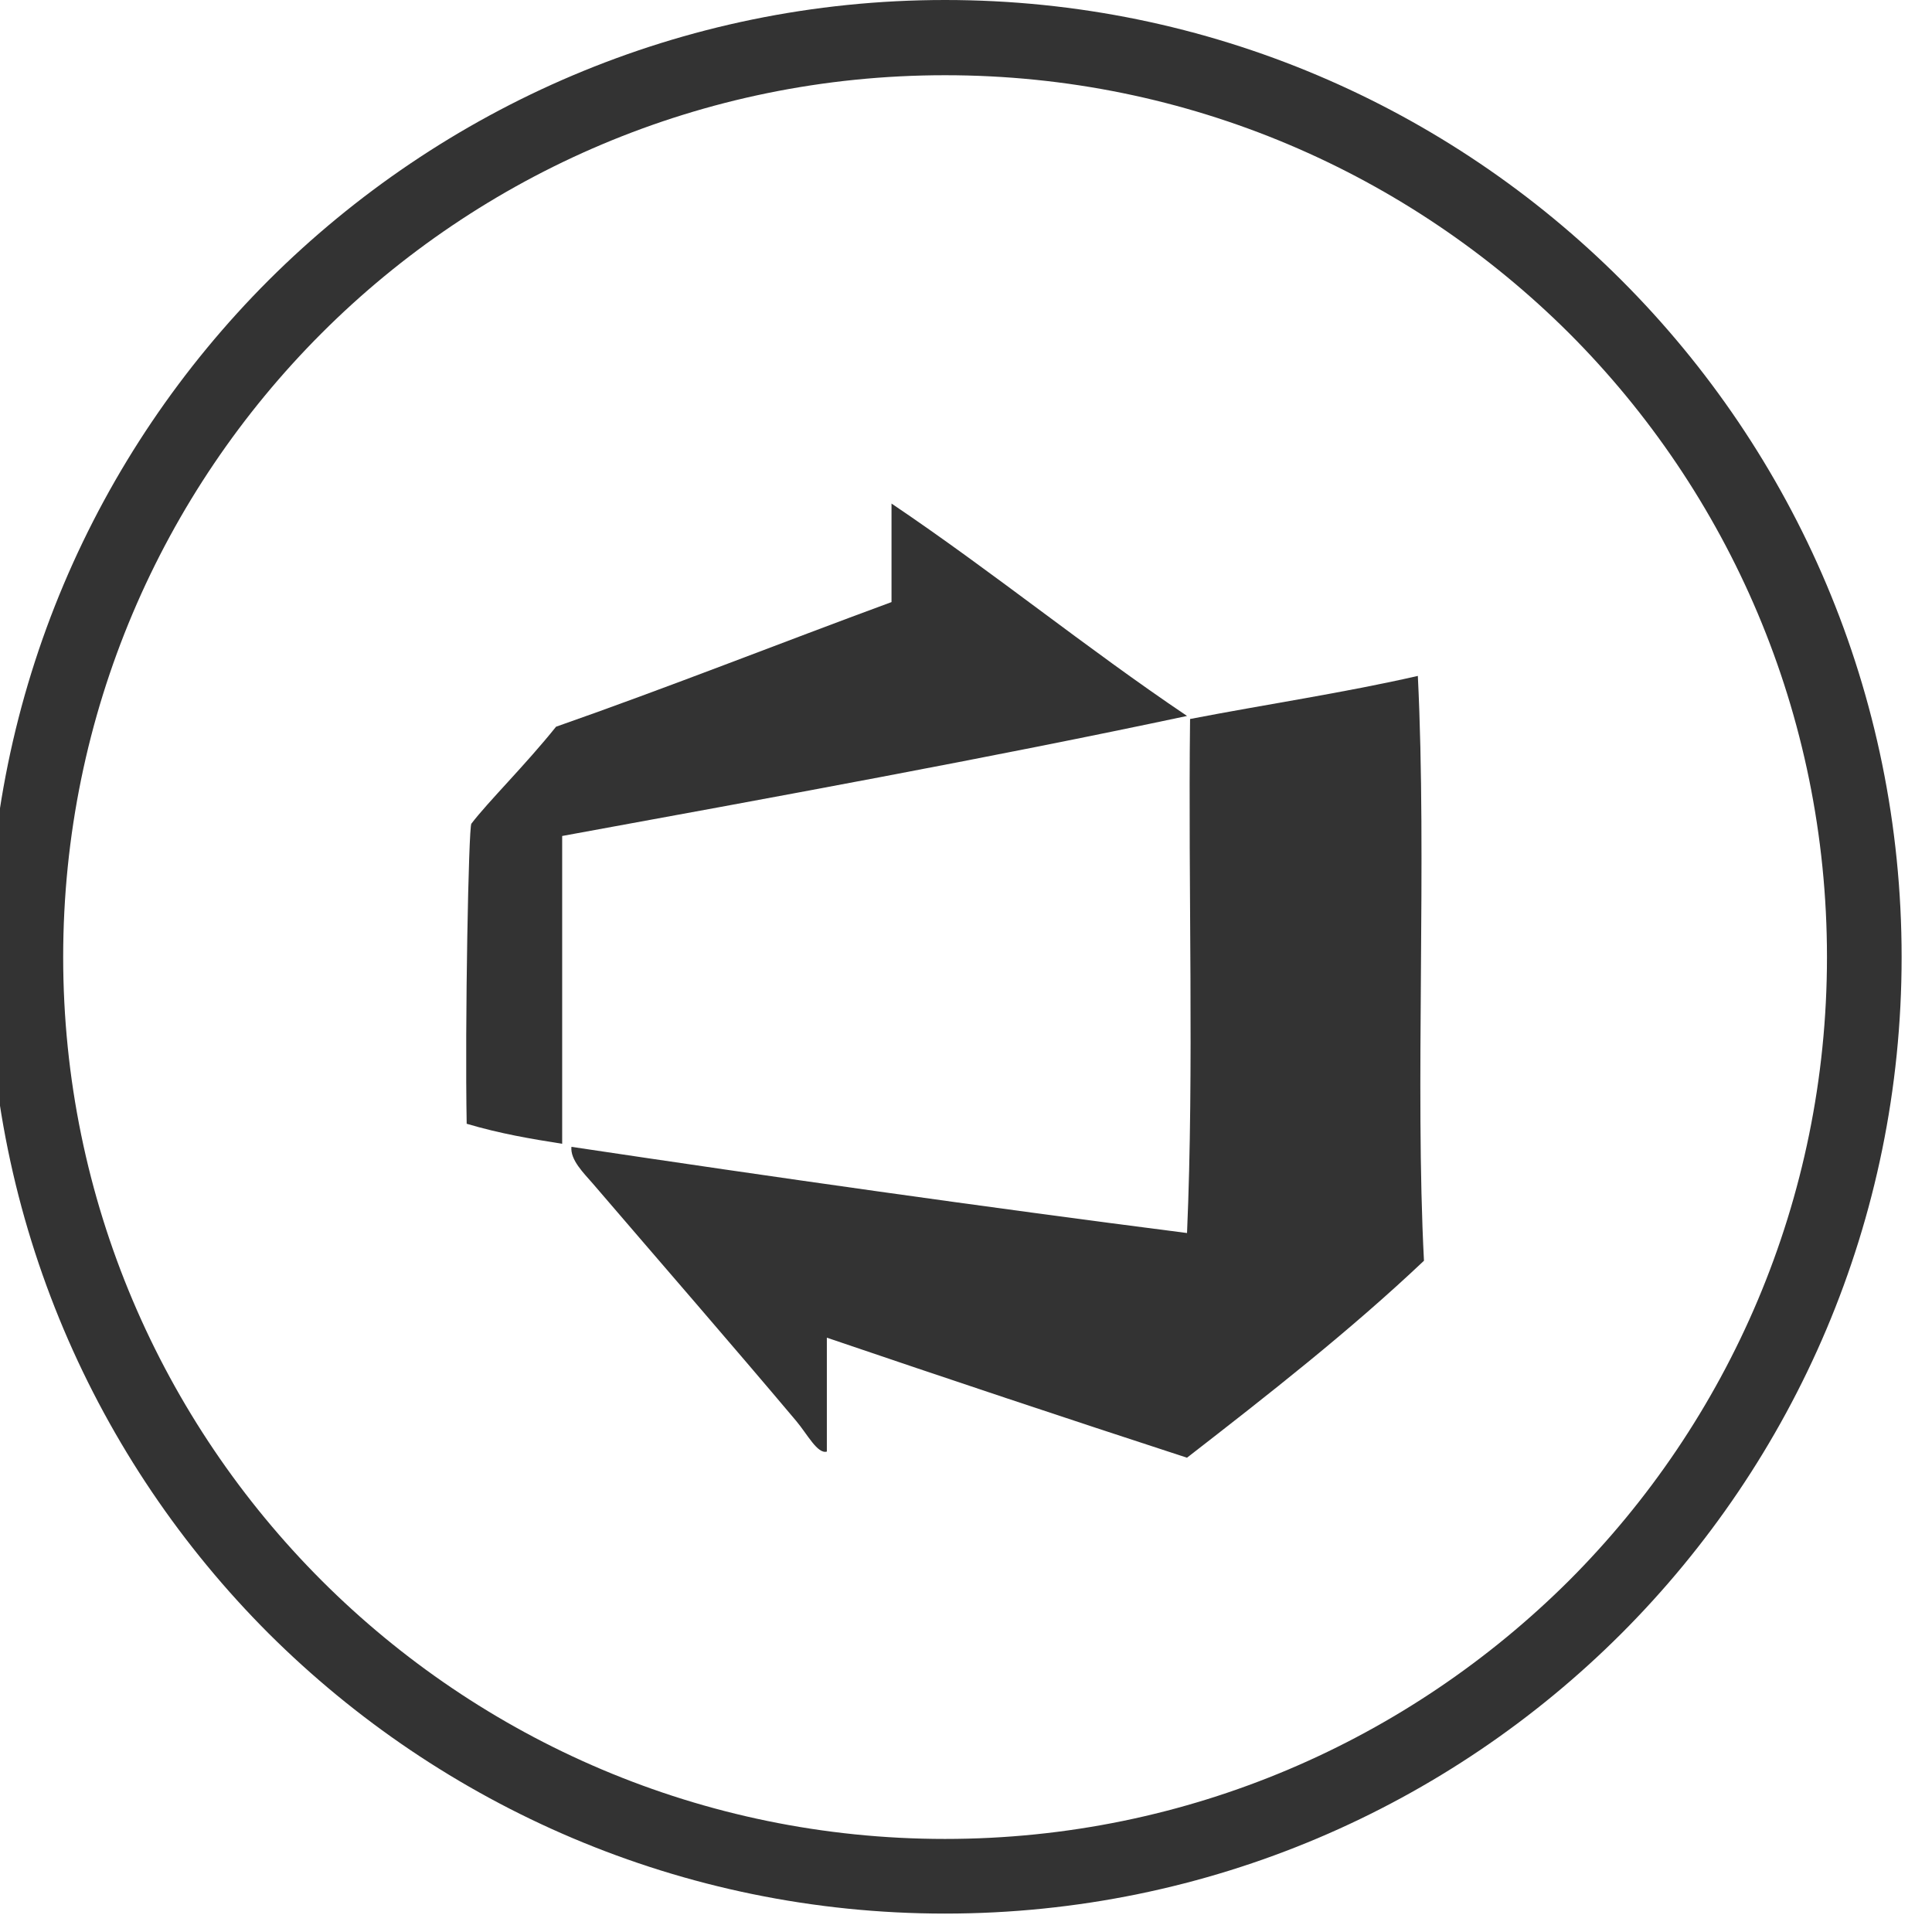
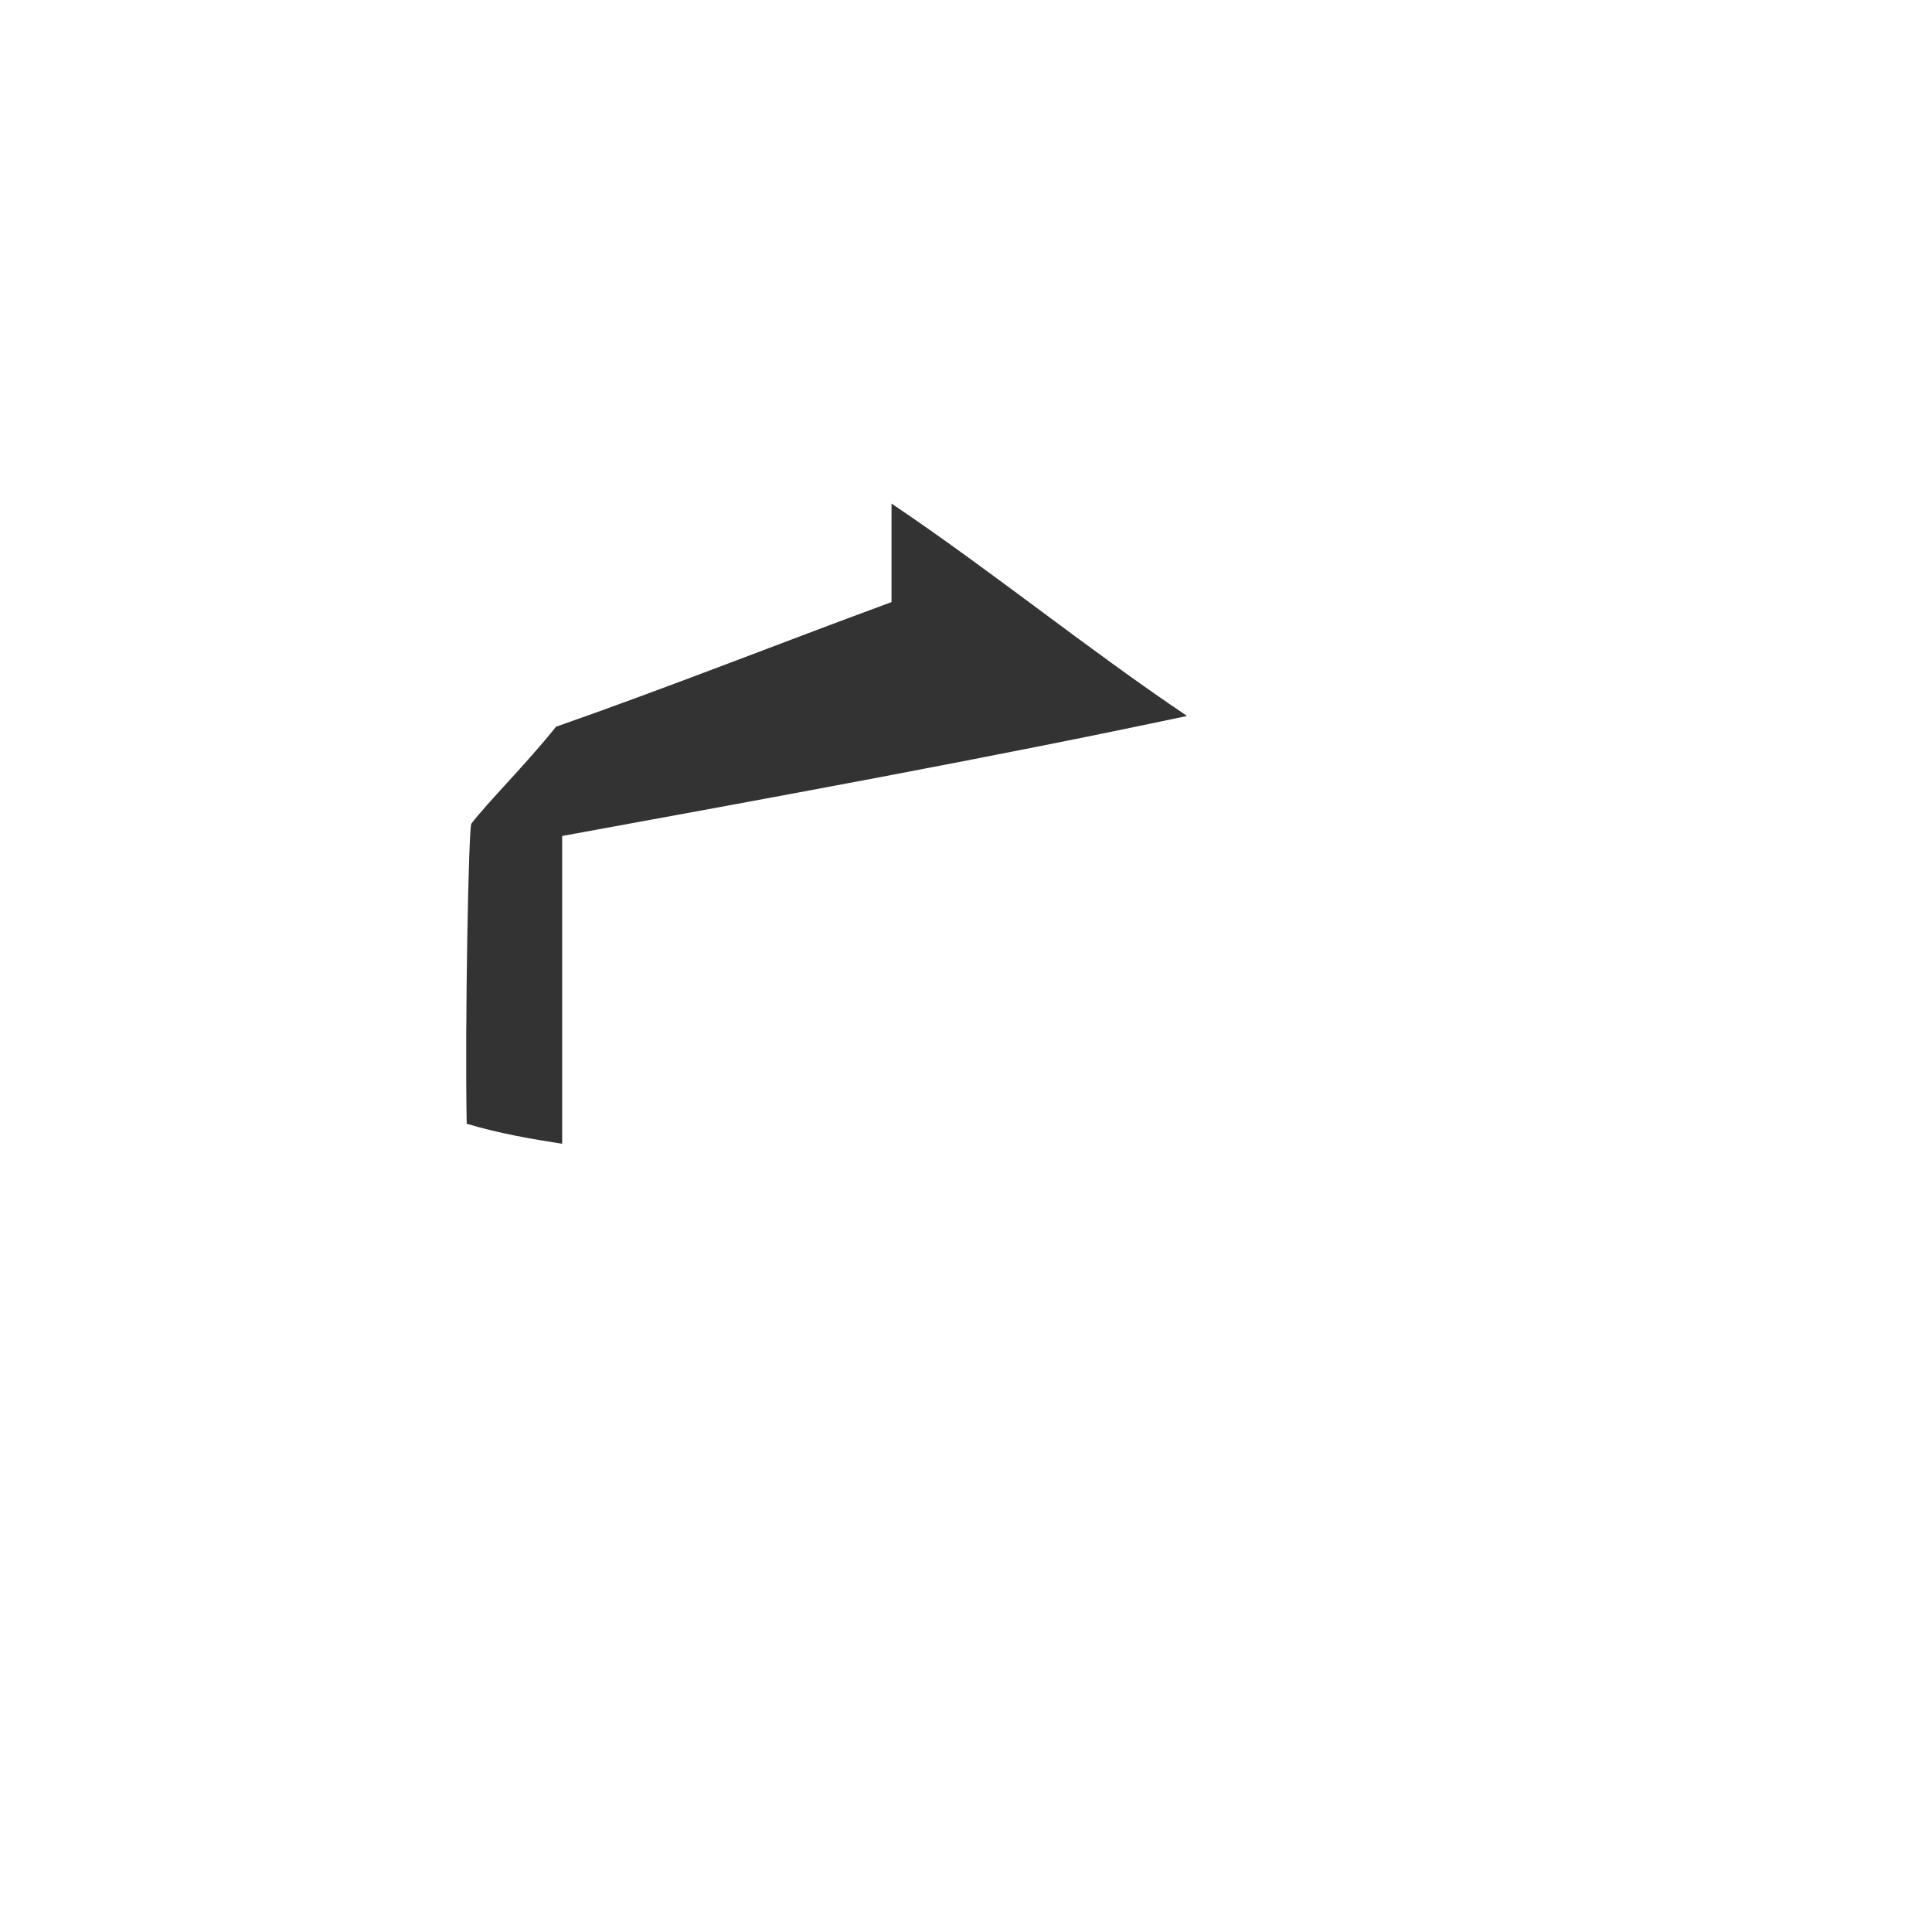
<svg xmlns="http://www.w3.org/2000/svg" version="1.1" id="Слой_1" x="0px" y="0px" width="47px" height="47px" viewBox="0 0 47 47" enable-background="new 0 0 47 47" xml:space="preserve">
-   <path fill="#333333" d="M22.99,0c6.43,0,12.255,2.615,16.455,6.816c4.214,4.213,6.816,10.038,6.816,16.468  c0,6.415-2.604,12.239-6.816,16.454c-4.2,4.199-10.025,6.814-16.455,6.814c-6.416,0-12.24-2.615-16.454-6.814  C2.323,35.523-0.28,29.699-0.28,23.284c0-6.43,2.603-12.255,6.816-16.468C10.75,2.615,16.574,0,22.99,0L22.99,0z M38.171,8.105  C34.277,4.226,28.917,1.83,22.99,1.83c-5.914,0-11.287,2.396-15.165,6.275c-3.879,3.878-6.288,9.251-6.288,15.179  c0,5.913,2.409,11.286,6.288,15.166c3.878,3.878,9.251,6.286,15.165,6.286c5.927,0,11.287-2.408,15.181-6.286  c3.878-3.88,6.274-9.253,6.274-15.166C44.445,17.356,42.049,11.983,38.171,8.105L38.171,8.105z" />
  <g>
    <path fill-rule="evenodd" clip-rule="evenodd" fill="#333333" d="M21.688,12.25c2.46,1.657,4.727,3.509,7.189,5.167   c-4.737,1.008-10.134,1.994-15.201,2.92c0,2.496,0,4.991,0,7.488c-0.76-0.12-1.505-0.245-2.323-0.487   c-0.045-2.458,0.046-7.212,0.114-7.3c0.409-0.537,1.31-1.423,2.06-2.359c2.736-0.958,5.462-2.039,8.161-3.032   C21.688,13.848,21.688,13.049,21.688,12.25z" />
-     <path fill-rule="evenodd" clip-rule="evenodd" fill="#333333" d="M34.492,16.443c0.224,4.52-0.073,9.955,0.149,14.227   c-1.808,1.711-3.784,3.255-5.765,4.792c-2.937-0.957-5.857-1.932-8.761-2.92c0,0.923,0,1.847,0,2.771   c-0.228,0.065-0.474-0.423-0.749-0.749c-1.564-1.857-3.306-3.86-4.941-5.767c-0.221-0.256-0.555-0.578-0.524-0.898   c4.95,0.741,9.932,1.45,14.976,2.097c0.174-4.019,0.024-8.361,0.074-12.505C30.792,17.136,32.704,16.852,34.492,16.443z" />
  </g>
</svg>